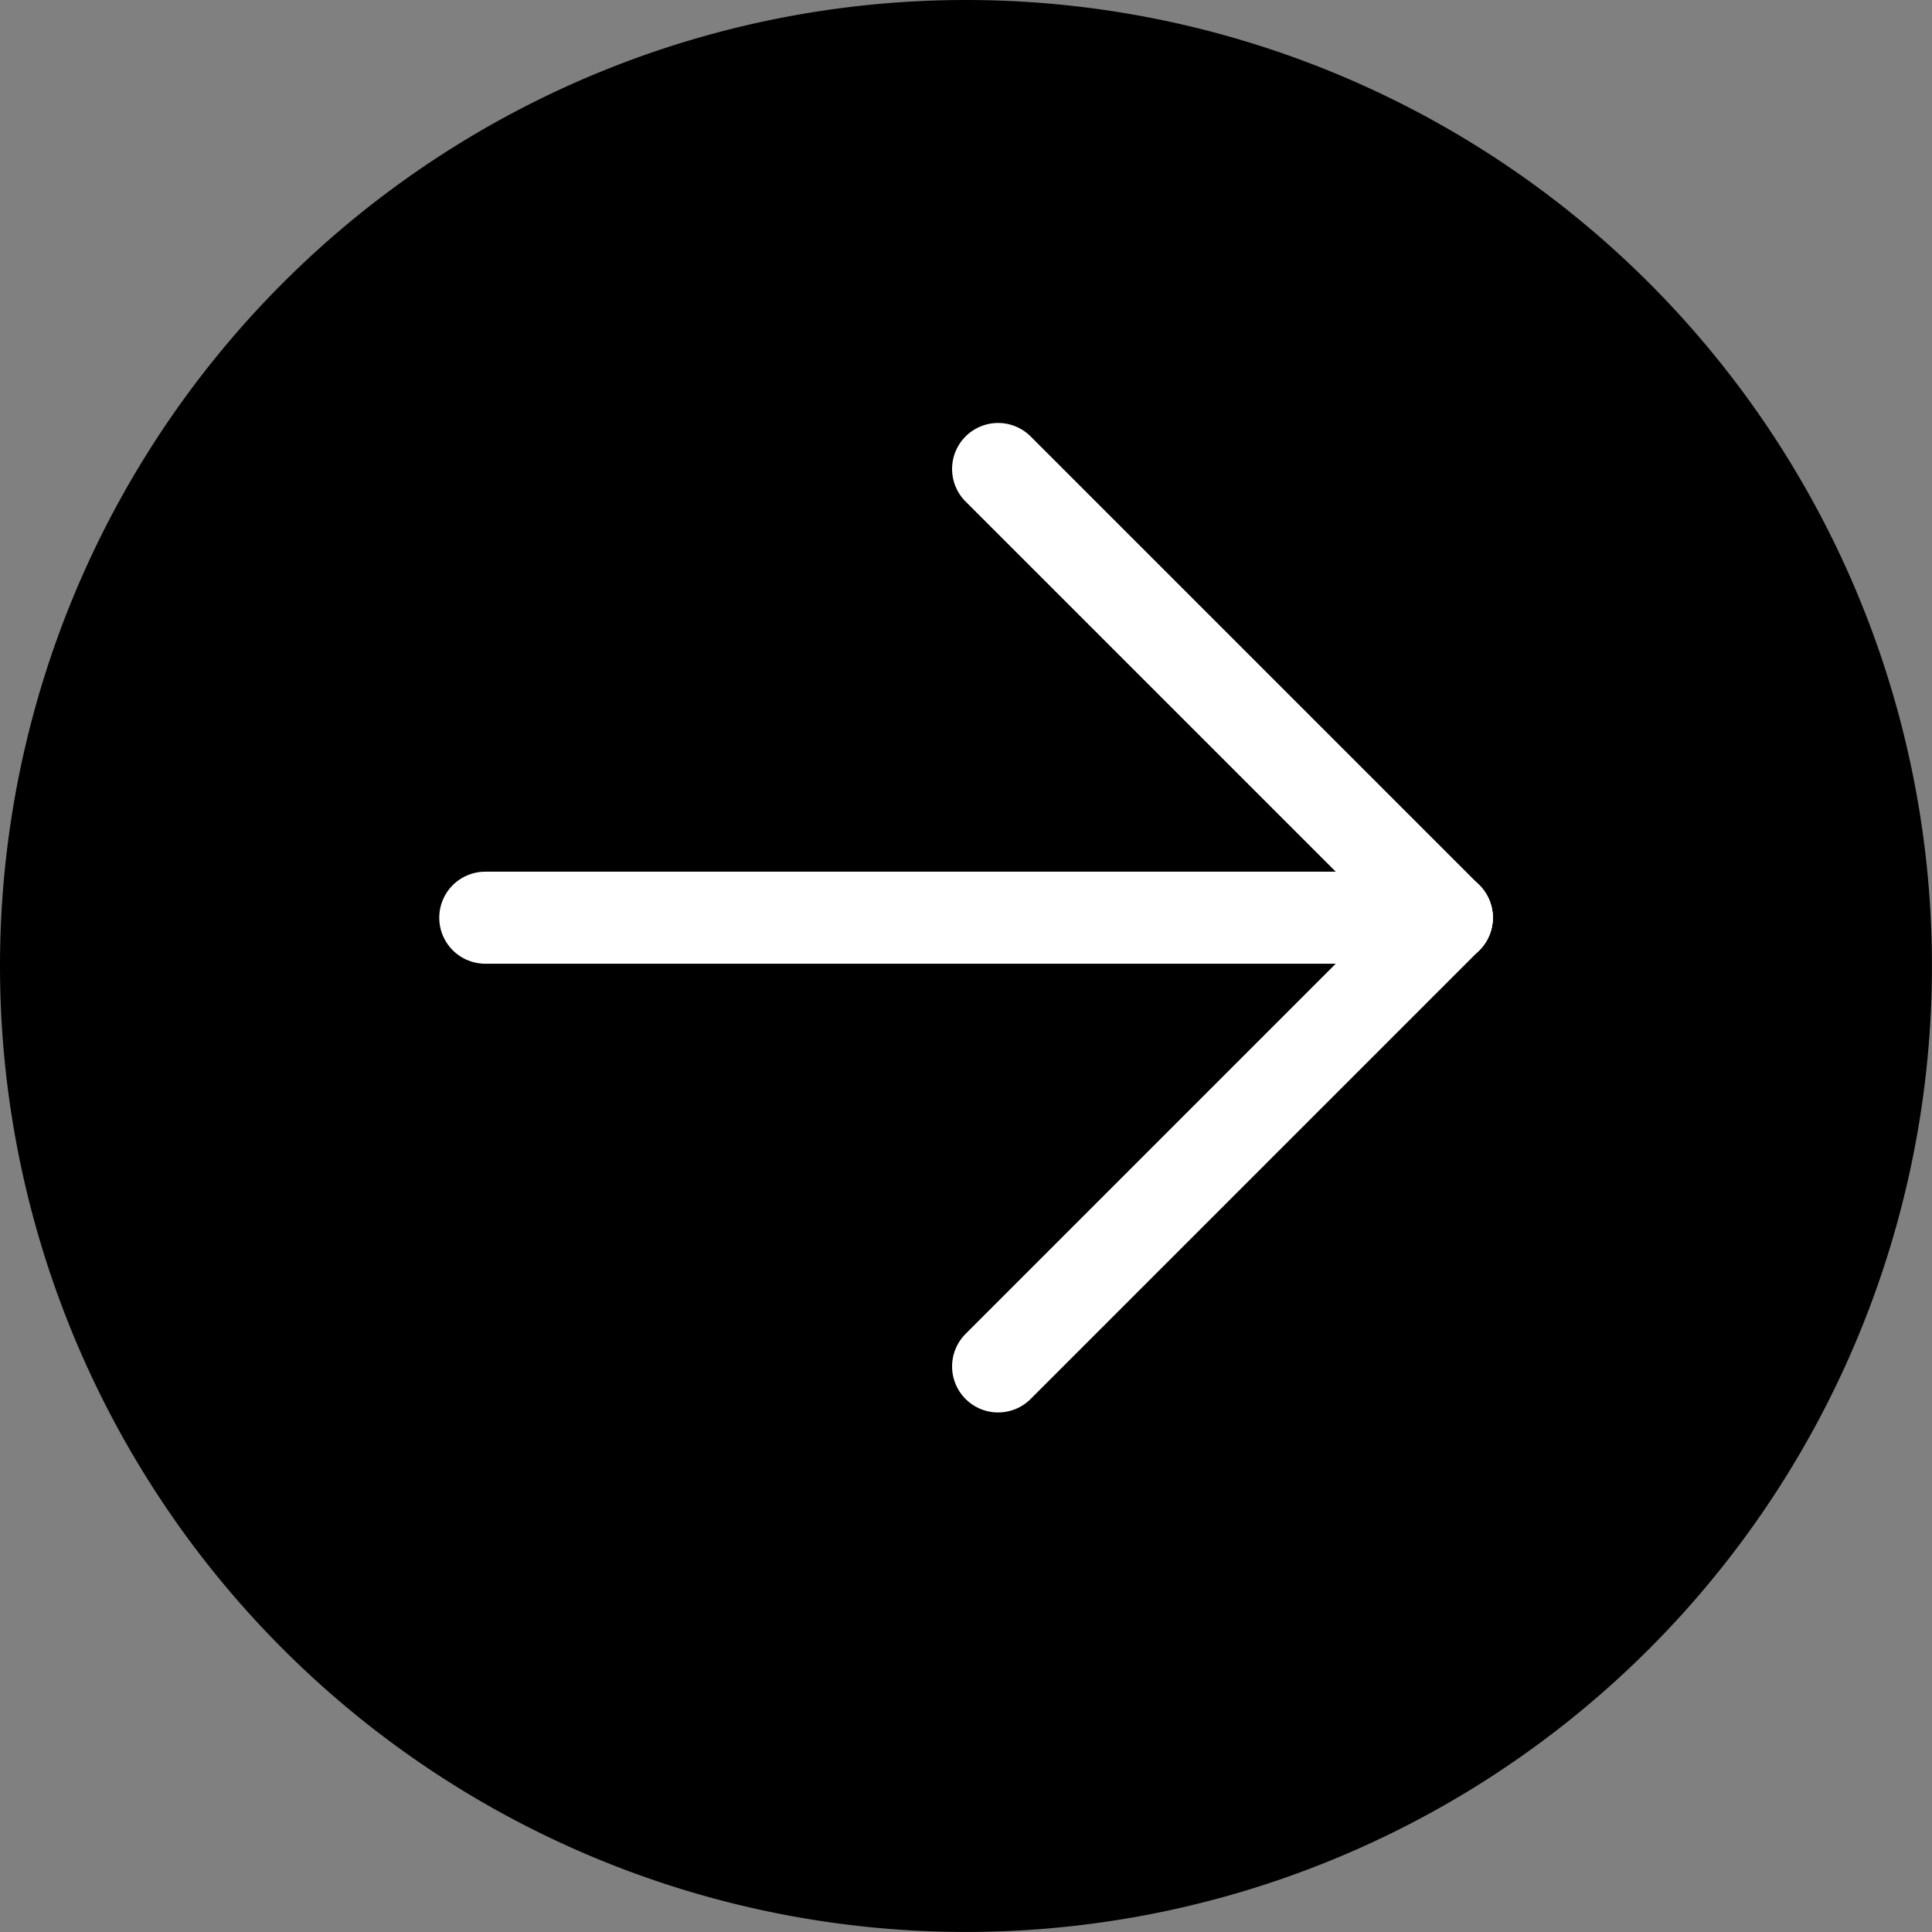
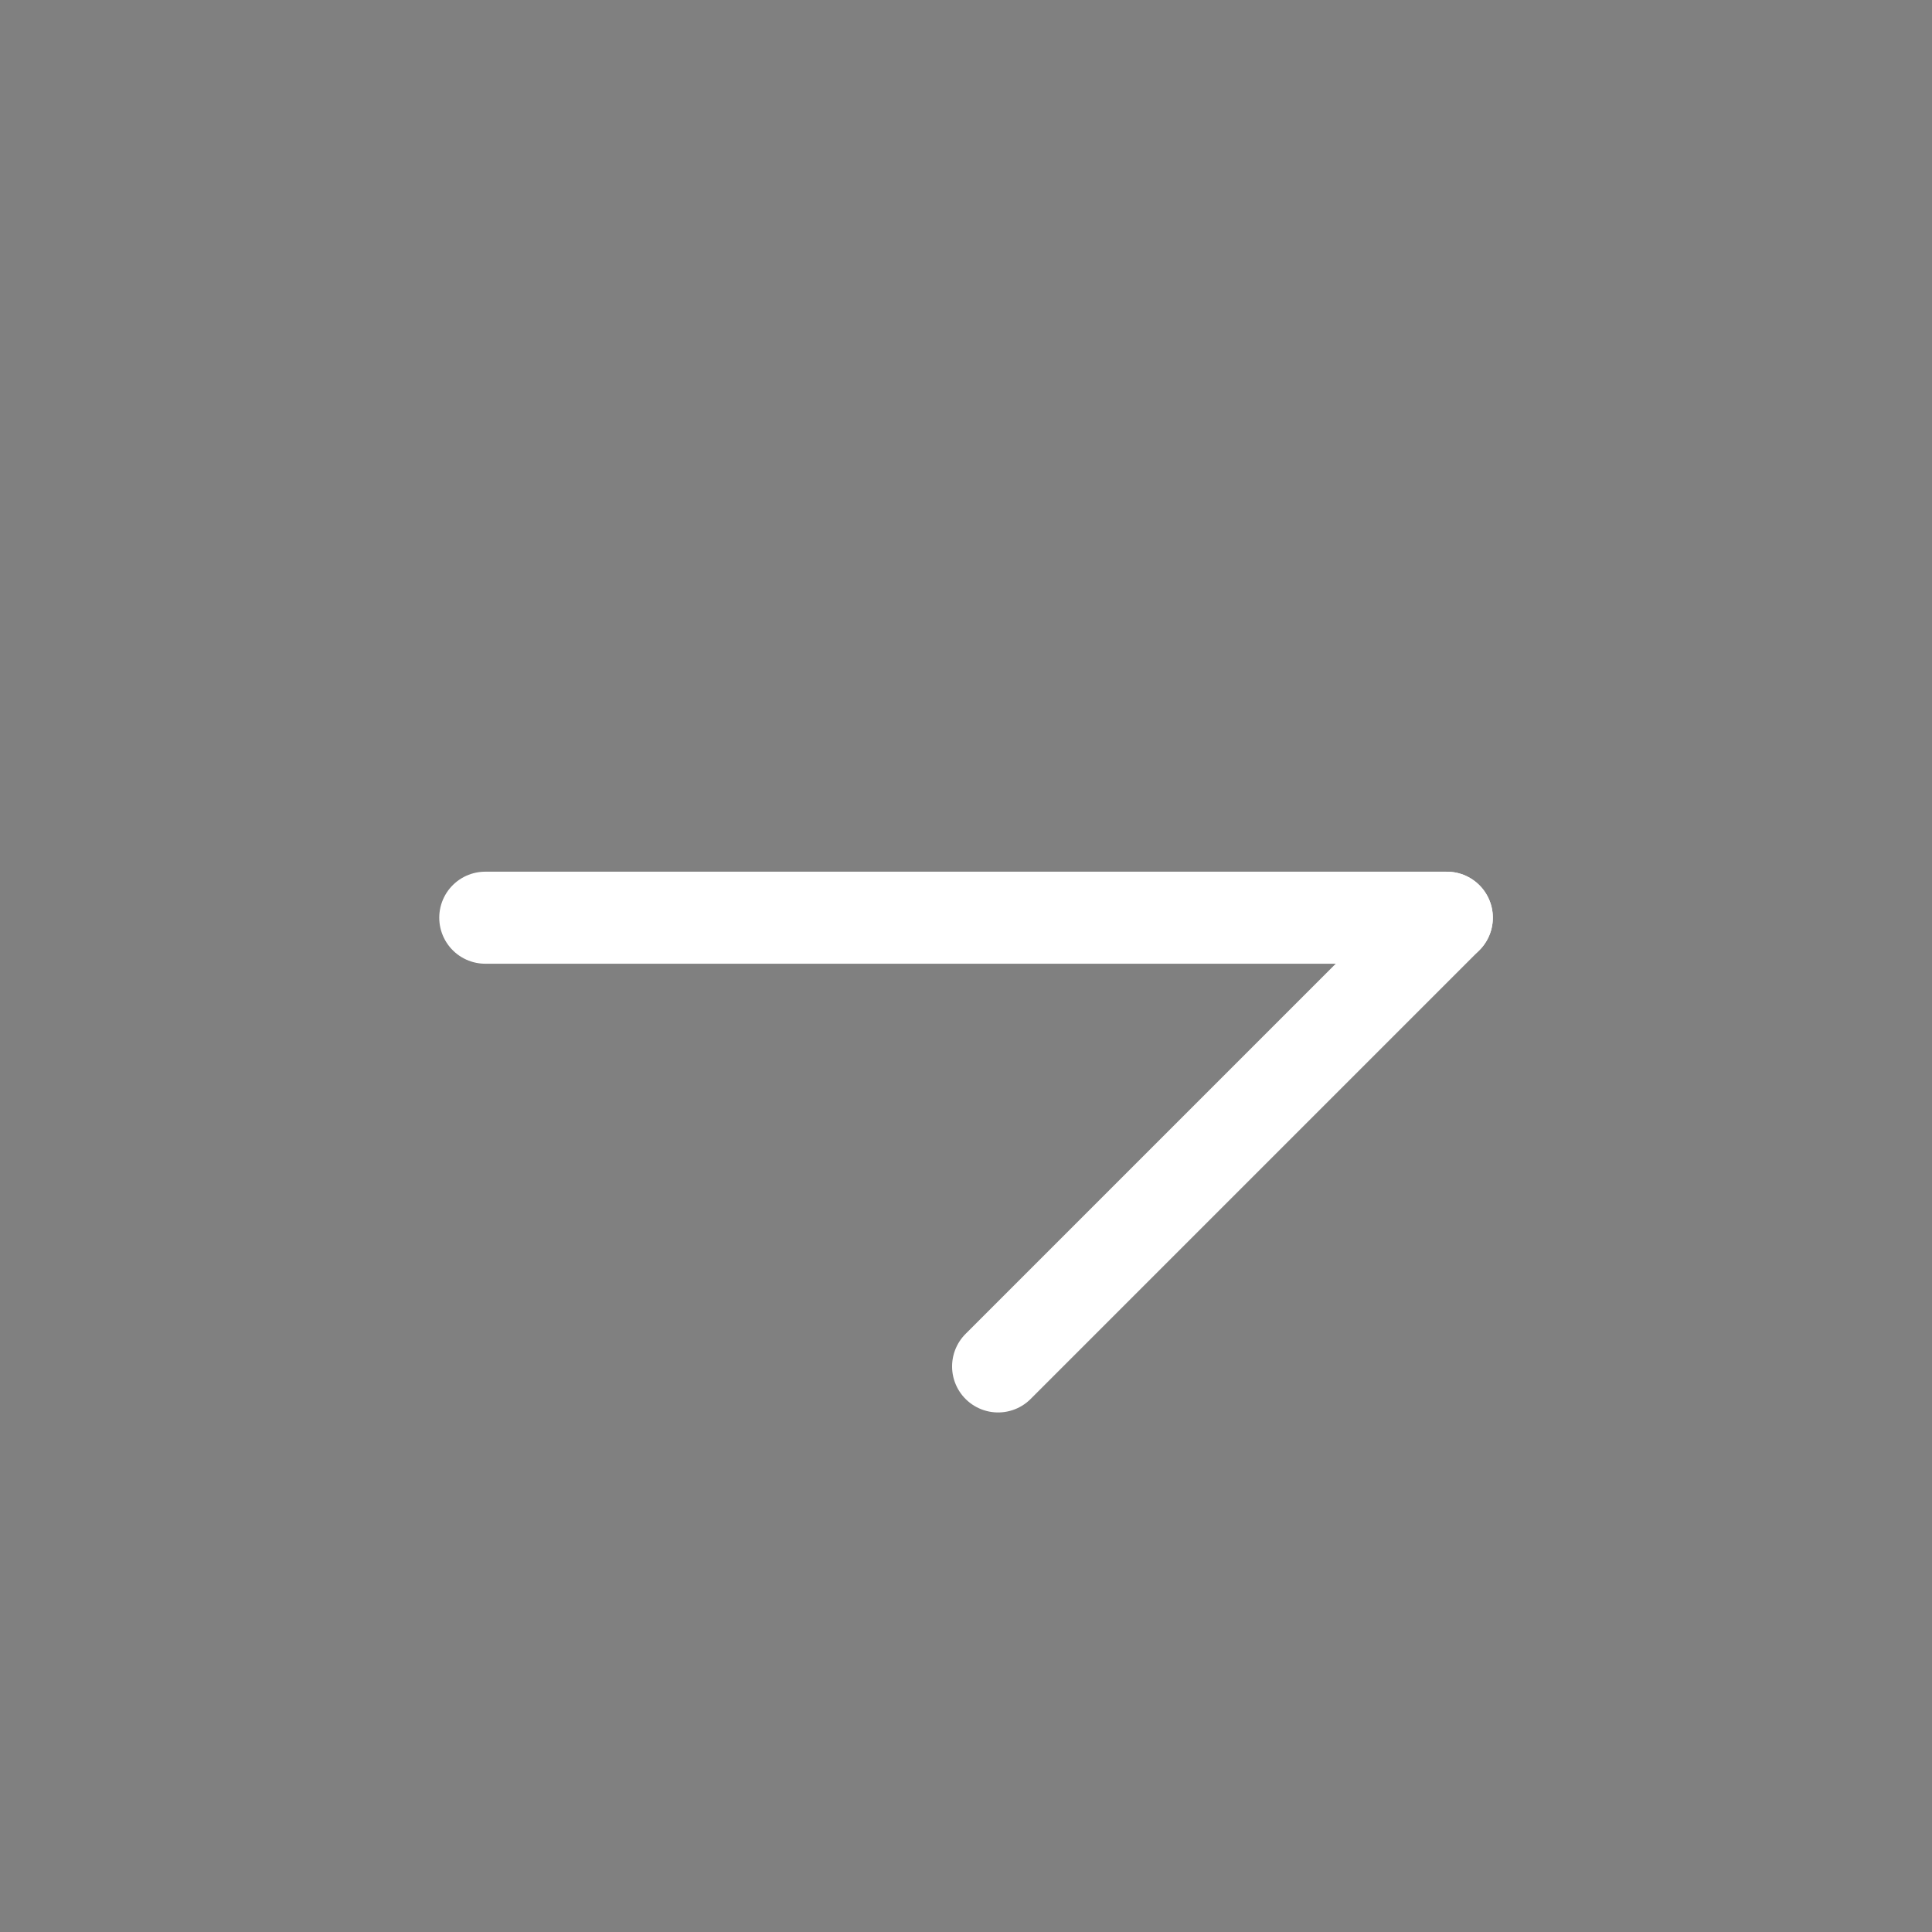
<svg xmlns="http://www.w3.org/2000/svg" width="41.983" height="41.983" viewBox="0 0 41.983 41.983">
  <rect x="0" y="0" width="41.983" height="41.983" fill="#808080" stroke="none" />
  <g id="Grupo_1282" data-name="Grupo 1282" transform="translate(-906.218 -1196.98)">
    <g id="Grupo_875" data-name="Grupo 875" transform="translate(906.218 1196.98)">
-       <path id="Caminho_5402" data-name="Caminho 5402" d="M20.991,0A20.991,20.991,0,1,1,0,20.991,20.991,20.991,0,0,1,20.991,0Z" transform="translate(0)" />
+       <path id="Caminho_5402" data-name="Caminho 5402" d="M20.991,0Z" transform="translate(0)" />
      <g id="Grupo_807" data-name="Grupo 807" transform="translate(10.545 10.191)">
        <line id="Linha_31" data-name="Linha 31" x2="20.895" transform="translate(0 9.751)" fill="none" stroke="#fff" stroke-linecap="round" stroke-width="2" />
-         <line id="Linha_32" data-name="Linha 32" x2="9.751" y2="9.751" transform="translate(11.144 0)" fill="none" stroke="#fff" stroke-linecap="round" stroke-width="2" />
        <line id="Linha_33" data-name="Linha 33" y1="9.751" x2="9.751" transform="translate(11.144 9.751)" fill="none" stroke="#fff" stroke-linecap="round" stroke-width="2" />
      </g>
    </g>
  </g>
</svg>